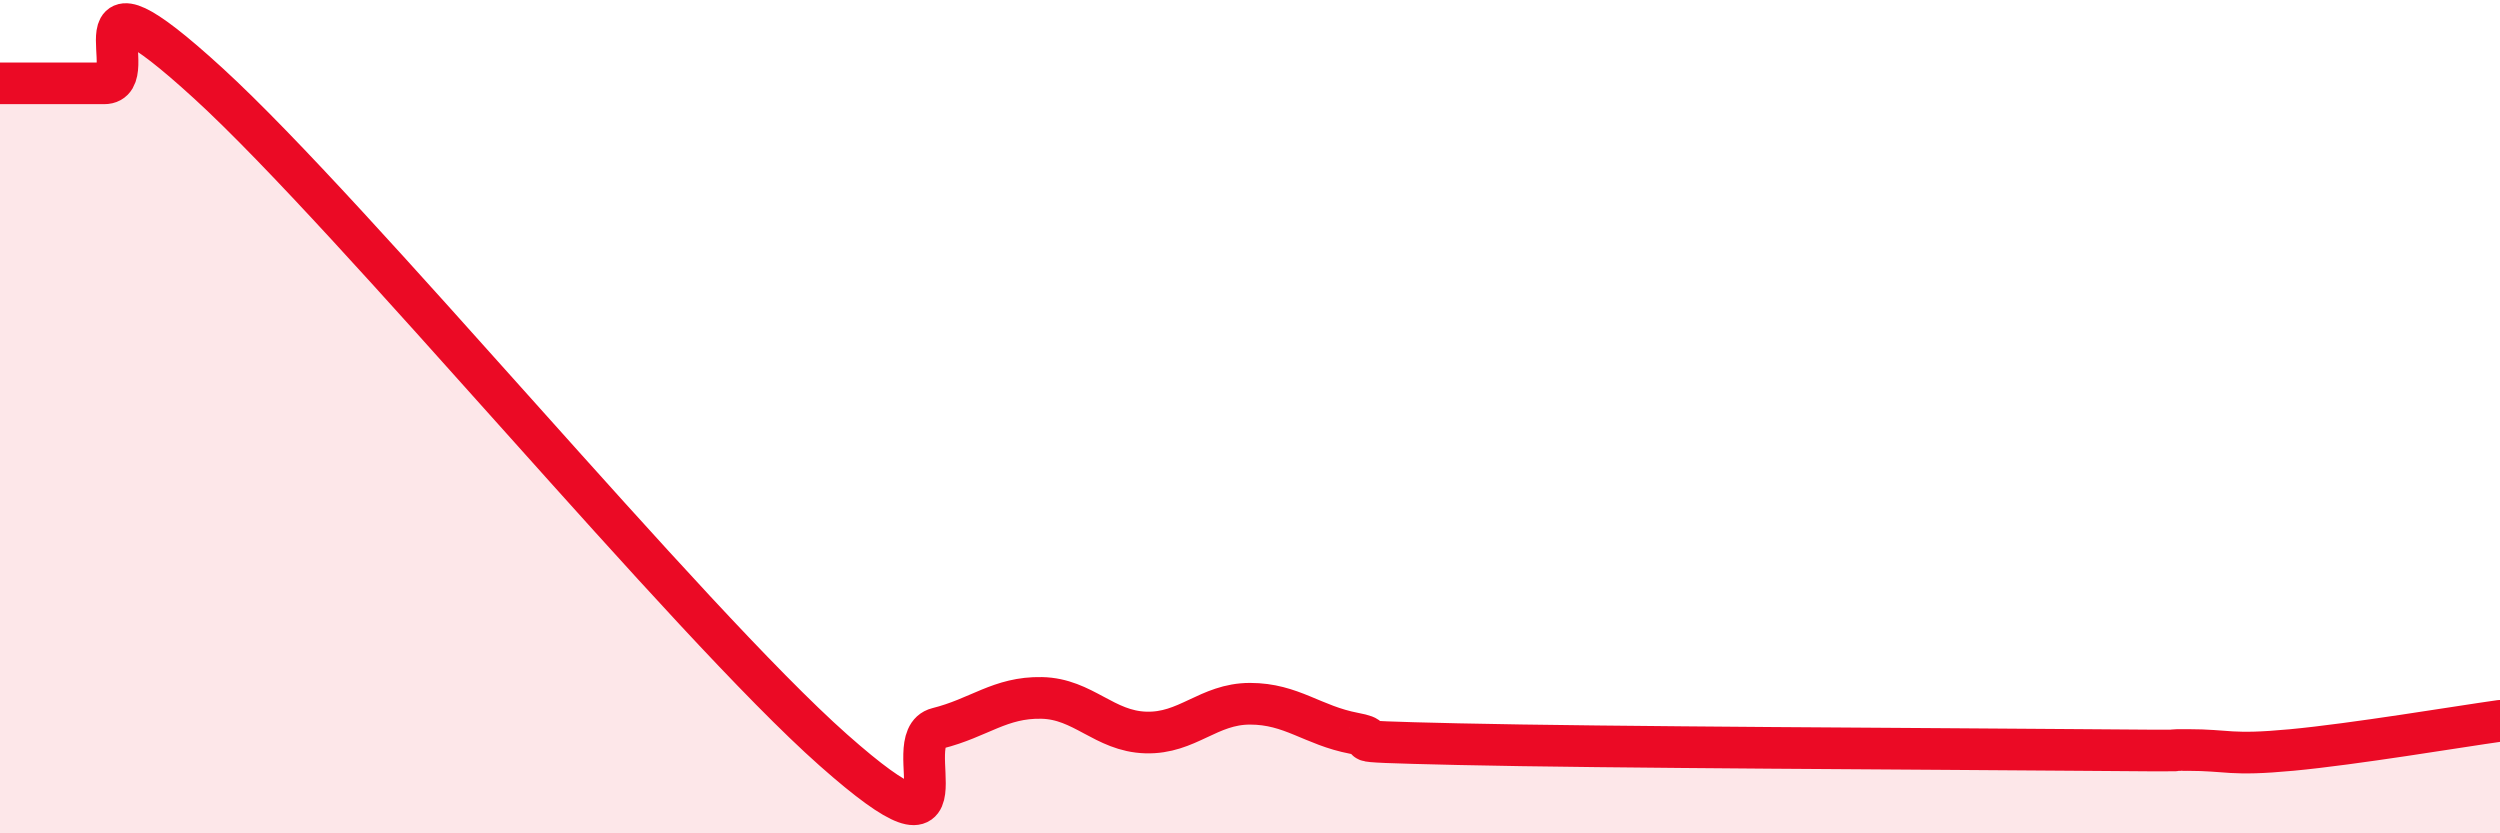
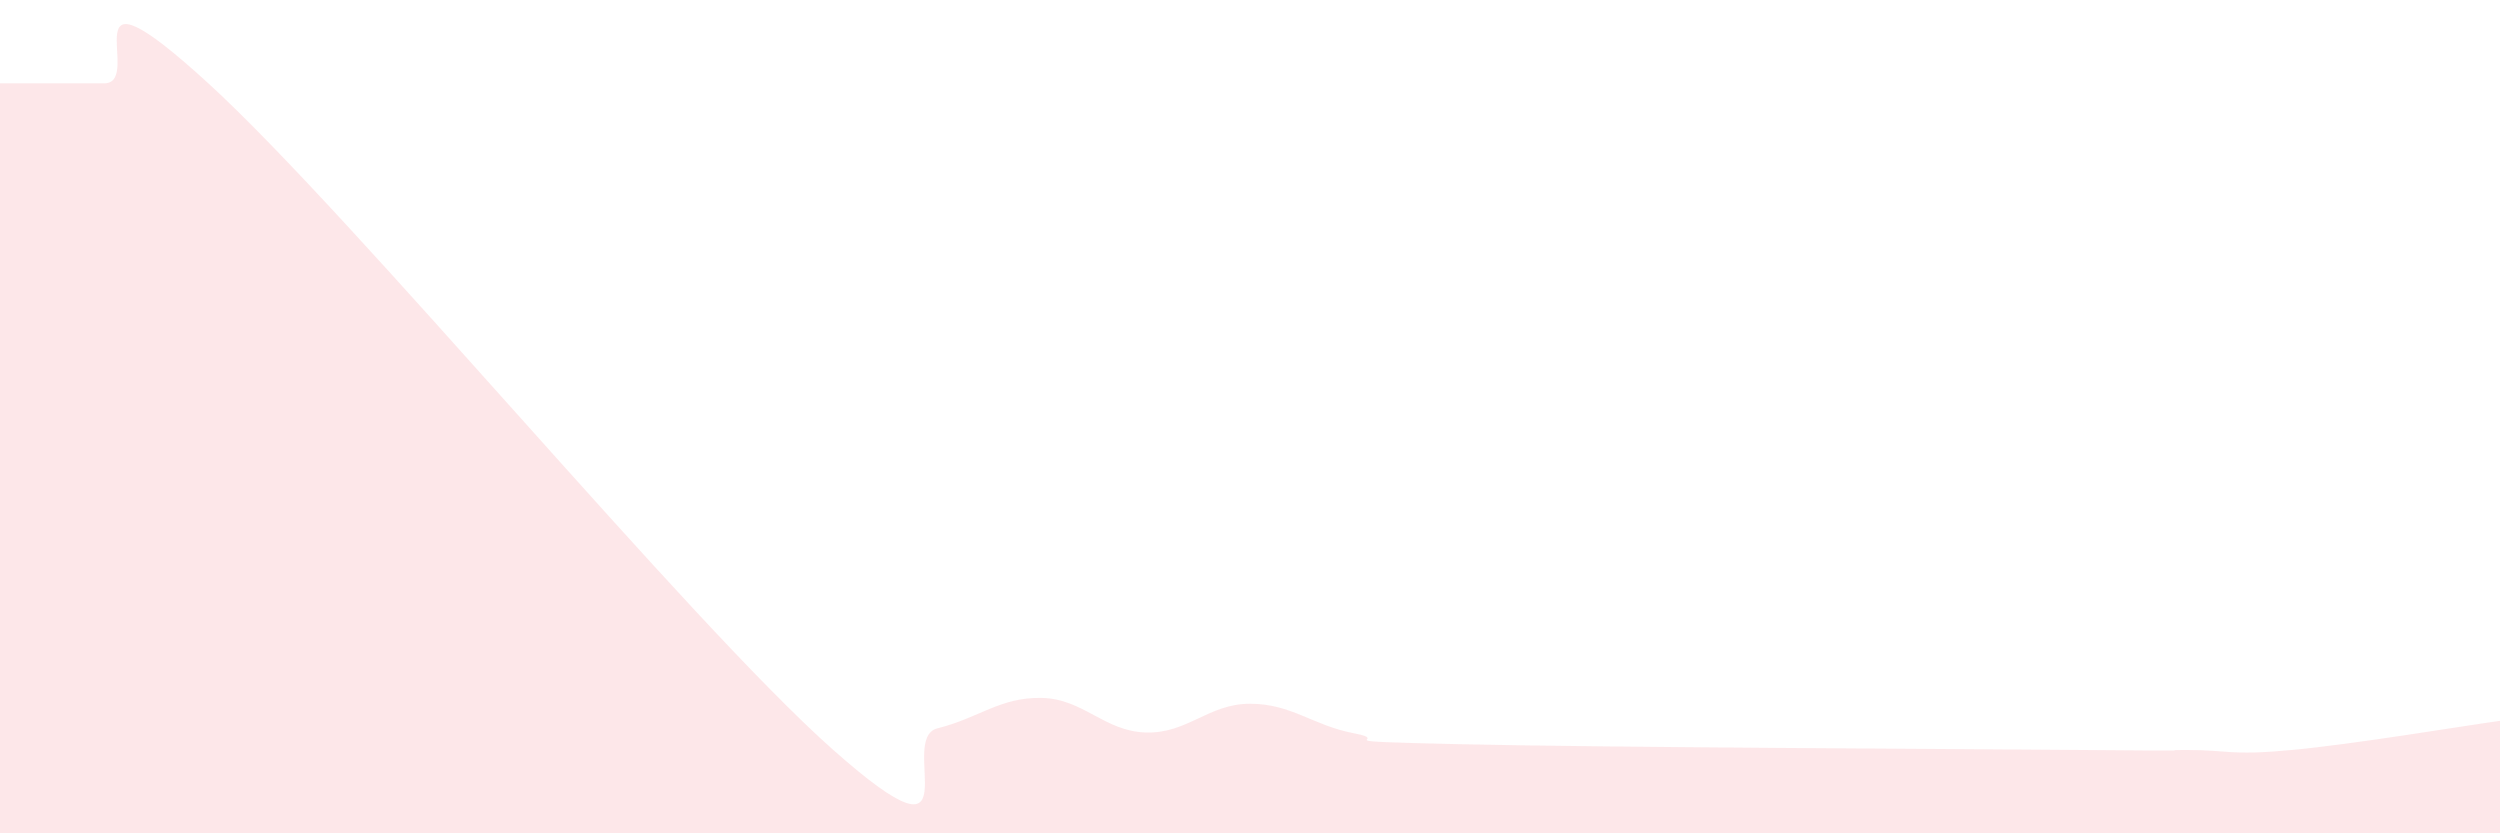
<svg xmlns="http://www.w3.org/2000/svg" width="60" height="20" viewBox="0 0 60 20">
  <path d="M 0,2 C 0.5,2 1.5,2 2.5,2 C 3.5,2 1.5,-1.2 5,2 C 8.5,5.2 16.5,14.9 20,18 C 23.5,21.1 21.5,17.73 22.5,17.48 C 23.5,17.23 24,16.73 25,16.75 C 26,16.77 26.5,17.55 27.5,17.58 C 28.5,17.61 29,16.89 30,16.89 C 31,16.89 31.5,17.41 32.5,17.6 C 33.5,17.79 31.5,17.78 35,17.86 C 38.5,17.94 46.5,17.97 50,18 C 53.5,18.03 51.5,18 52.5,18 C 53.5,18 53.5,18.14 55,18 C 56.5,17.86 59,17.44 60,17.3L60 20L0 20Z" fill="#EB0A25" opacity="0.1" stroke-linecap="round" stroke-linejoin="round" />
-   <path d="M 0,2 C 0.5,2 1.5,2 2.5,2 C 3.5,2 1.5,-1.2 5,2 C 8.5,5.2 16.5,14.9 20,18 C 23.5,21.1 21.5,17.73 22.5,17.48 C 23.5,17.23 24,16.73 25,16.75 C 26,16.77 26.5,17.55 27.5,17.58 C 28.5,17.61 29,16.89 30,16.89 C 31,16.89 31.5,17.41 32.5,17.6 C 33.5,17.79 31.5,17.78 35,17.86 C 38.5,17.94 46.5,17.97 50,18 C 53.5,18.03 51.5,18 52.5,18 C 53.5,18 53.5,18.14 55,18 C 56.5,17.86 59,17.44 60,17.3" stroke="#EB0A25" stroke-width="1" fill="none" stroke-linecap="round" stroke-linejoin="round" />
</svg>